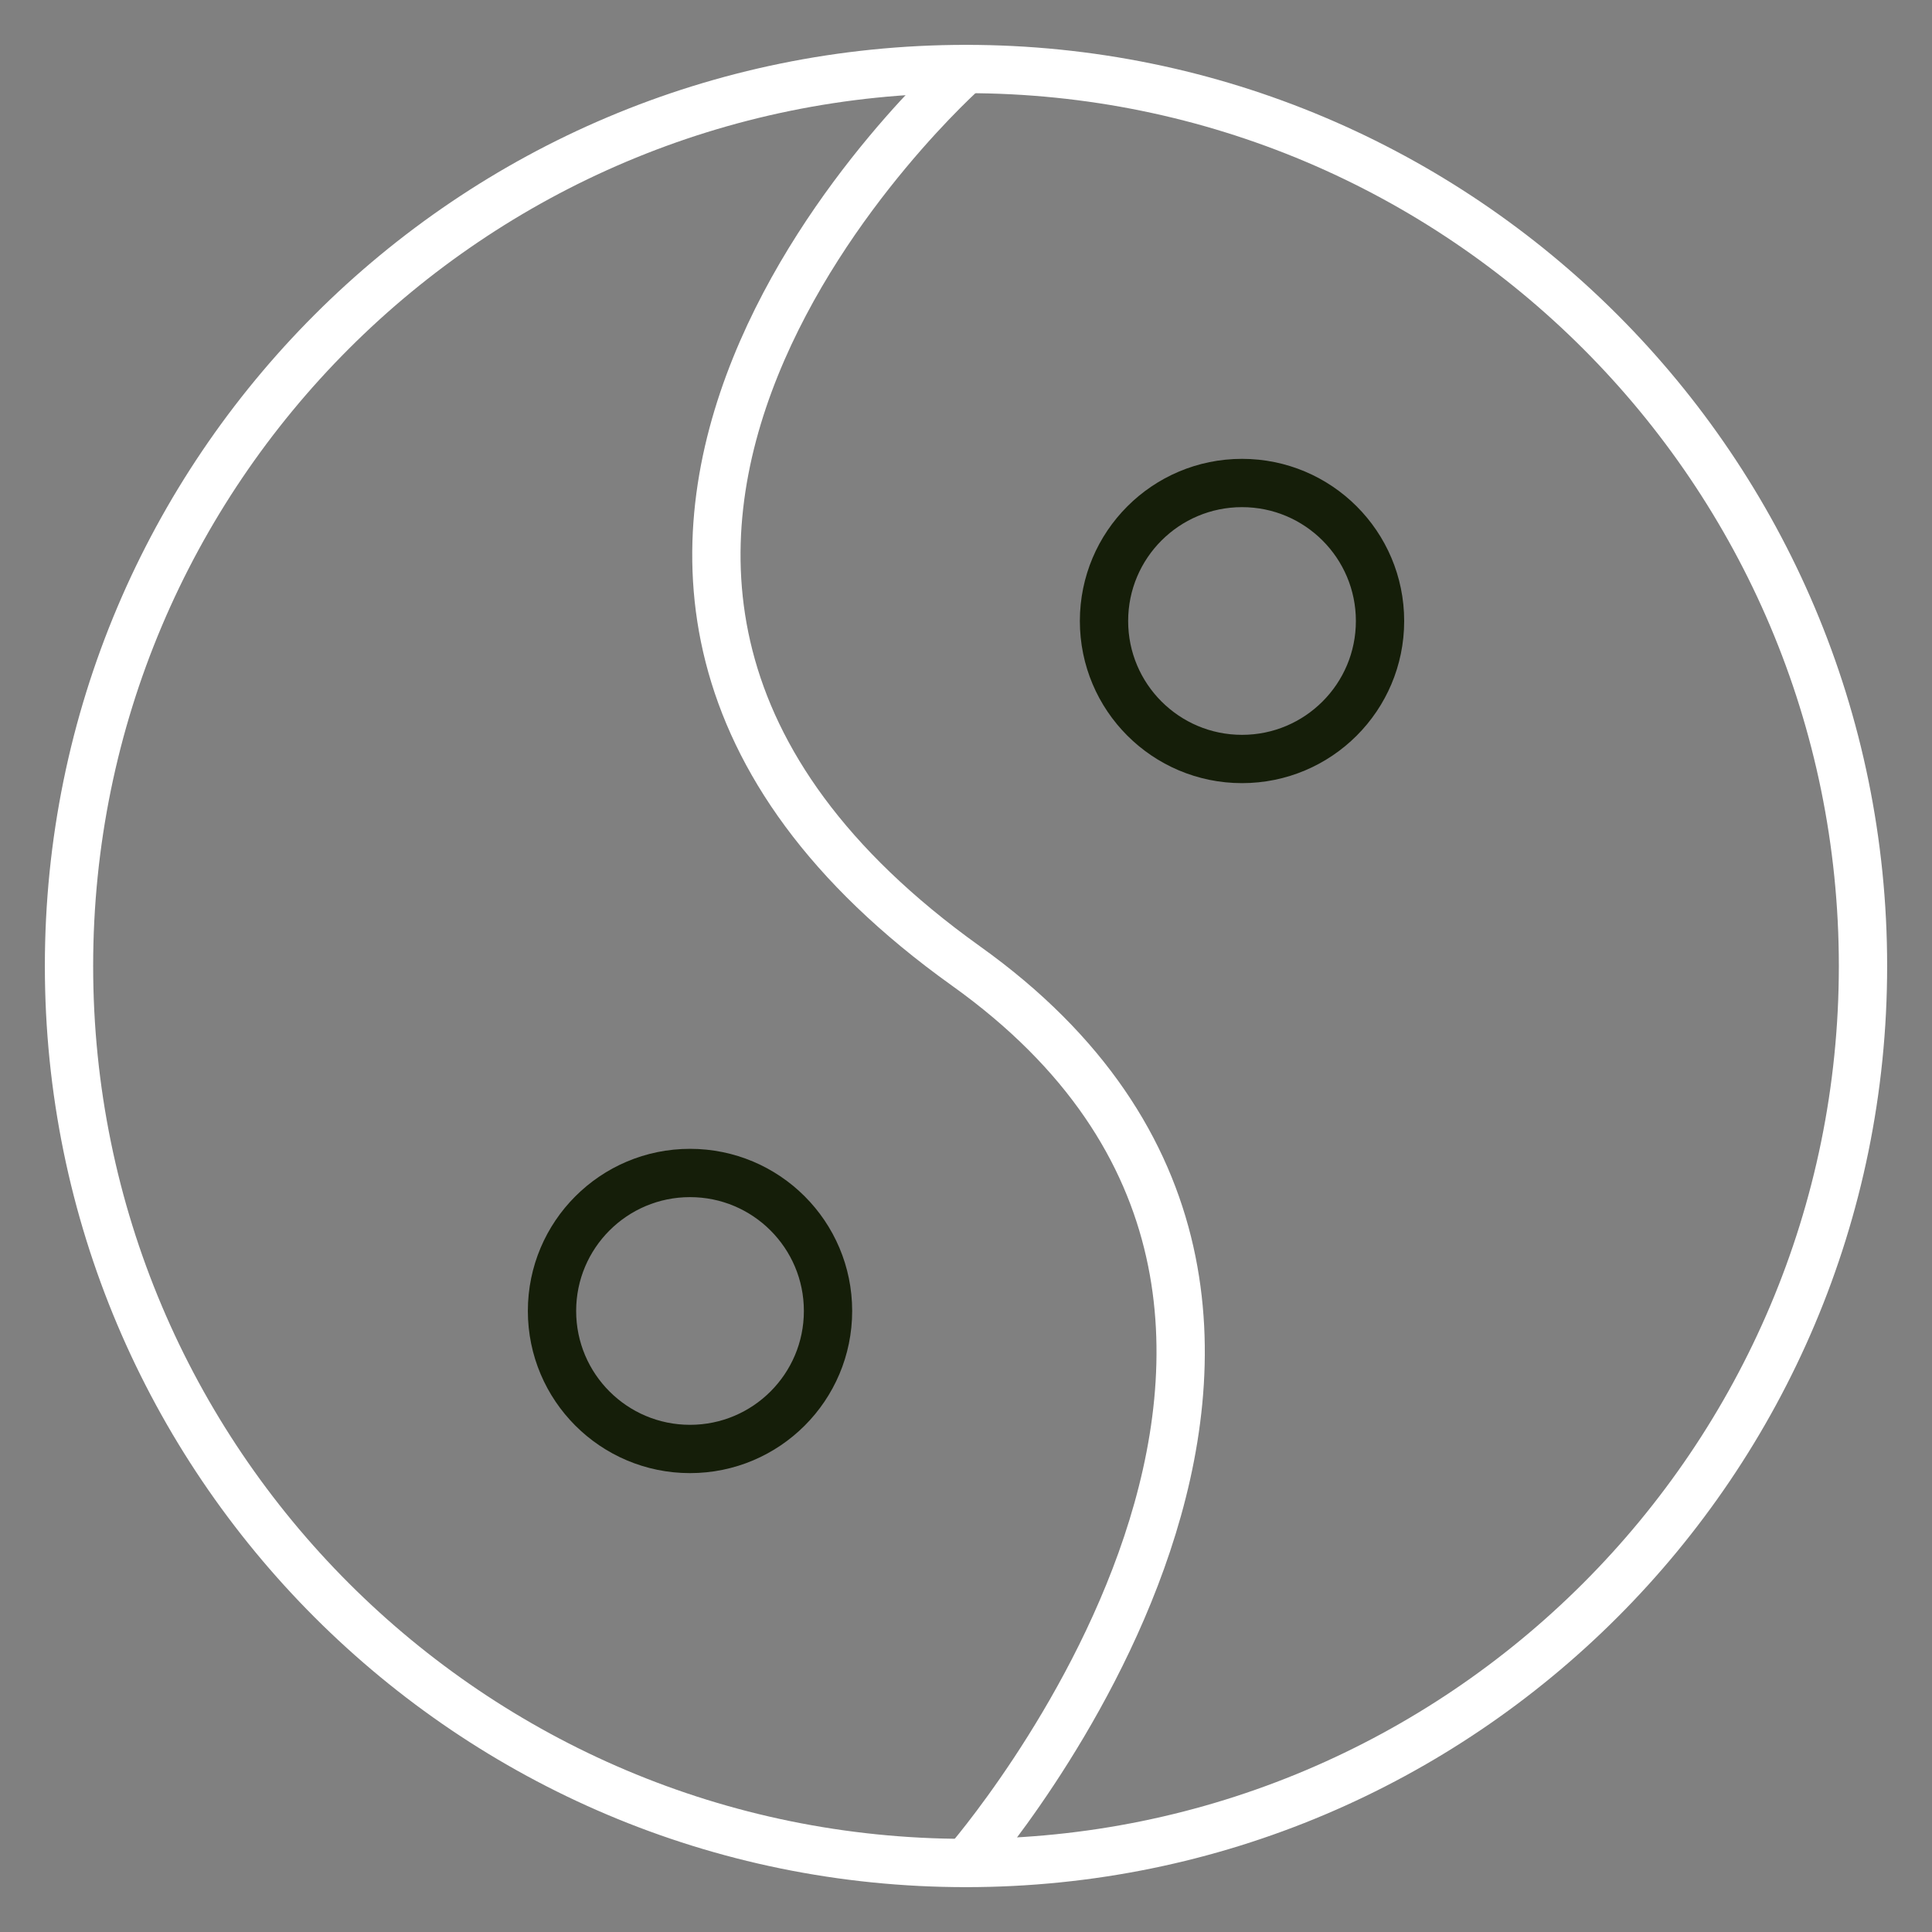
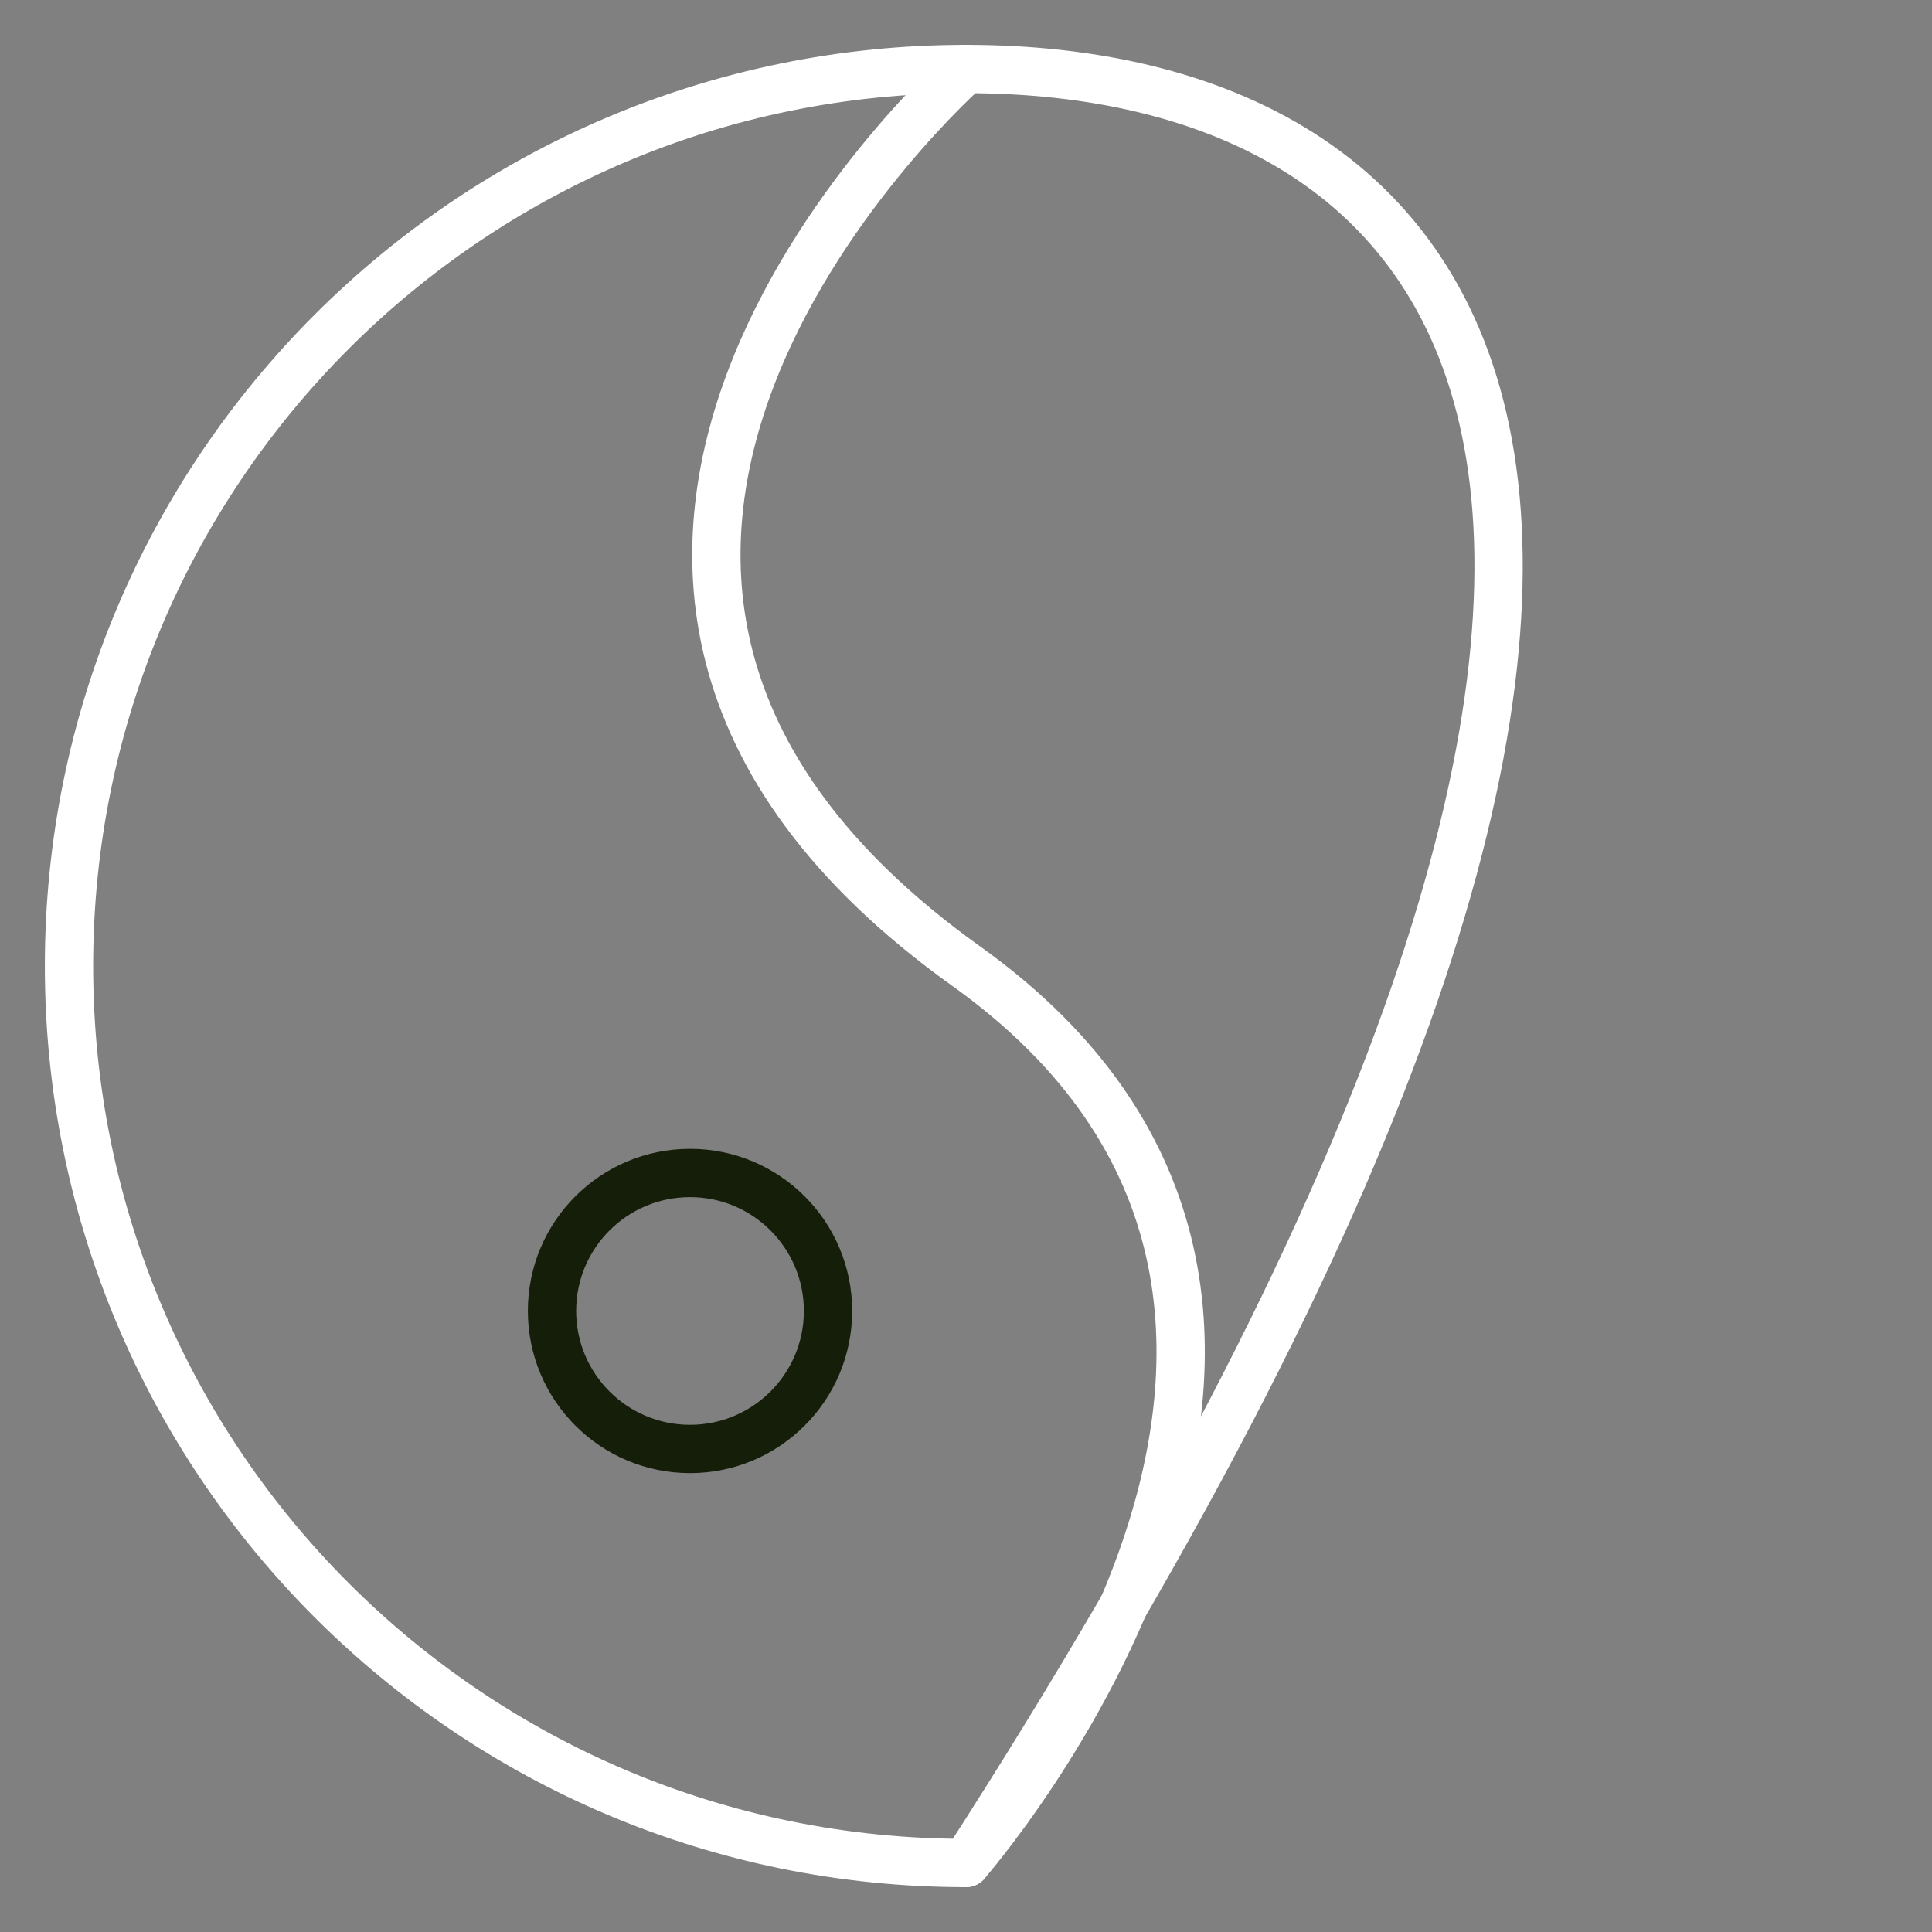
<svg xmlns="http://www.w3.org/2000/svg" width="60" height="60" viewBox="0 0 60 60" fill="none">
  <rect x="0" y="0" width="60" height="60" fill="#808080" stroke="none" />
-   <path d="M30 57.857C45.385 57.857 57.857 45.385 57.857 30C57.857 14.615 45.385 2.143 30 2.143C14.615 2.143 2.143 14.615 2.143 30C2.143 45.385 14.615 57.857 30 57.857Z" stroke="white" stroke-width="1.5" stroke-linecap="round" stroke-linejoin="round" />
+   <path d="M30 57.857C57.857 14.615 45.385 2.143 30 2.143C14.615 2.143 2.143 14.615 2.143 30C2.143 45.385 14.615 57.857 30 57.857Z" stroke="white" stroke-width="1.5" stroke-linecap="round" stroke-linejoin="round" />
  <path d="M30 2.143C30 2.143 12.558 17.528 30 30C45 40.714 30 57.857 30 57.857" stroke="white" stroke-width="1.5" stroke-linecap="round" stroke-linejoin="round" />
-   <path d="M38.572 23.571C40.939 23.571 42.858 21.653 42.858 19.286C42.858 16.919 40.939 15 38.572 15C36.205 15 34.286 16.919 34.286 19.286C34.286 21.653 36.205 23.571 38.572 23.571Z" stroke="#151E09" stroke-width="1.5" stroke-linecap="round" stroke-linejoin="round" />
  <path d="M21.429 44.999C23.796 44.999 25.715 43.08 25.715 40.713C25.715 38.346 23.796 36.428 21.429 36.428C19.062 36.428 17.143 38.346 17.143 40.713C17.143 43.08 19.062 44.999 21.429 44.999Z" stroke="#151E09" stroke-width="1.5" stroke-linecap="round" stroke-linejoin="round" />
</svg>